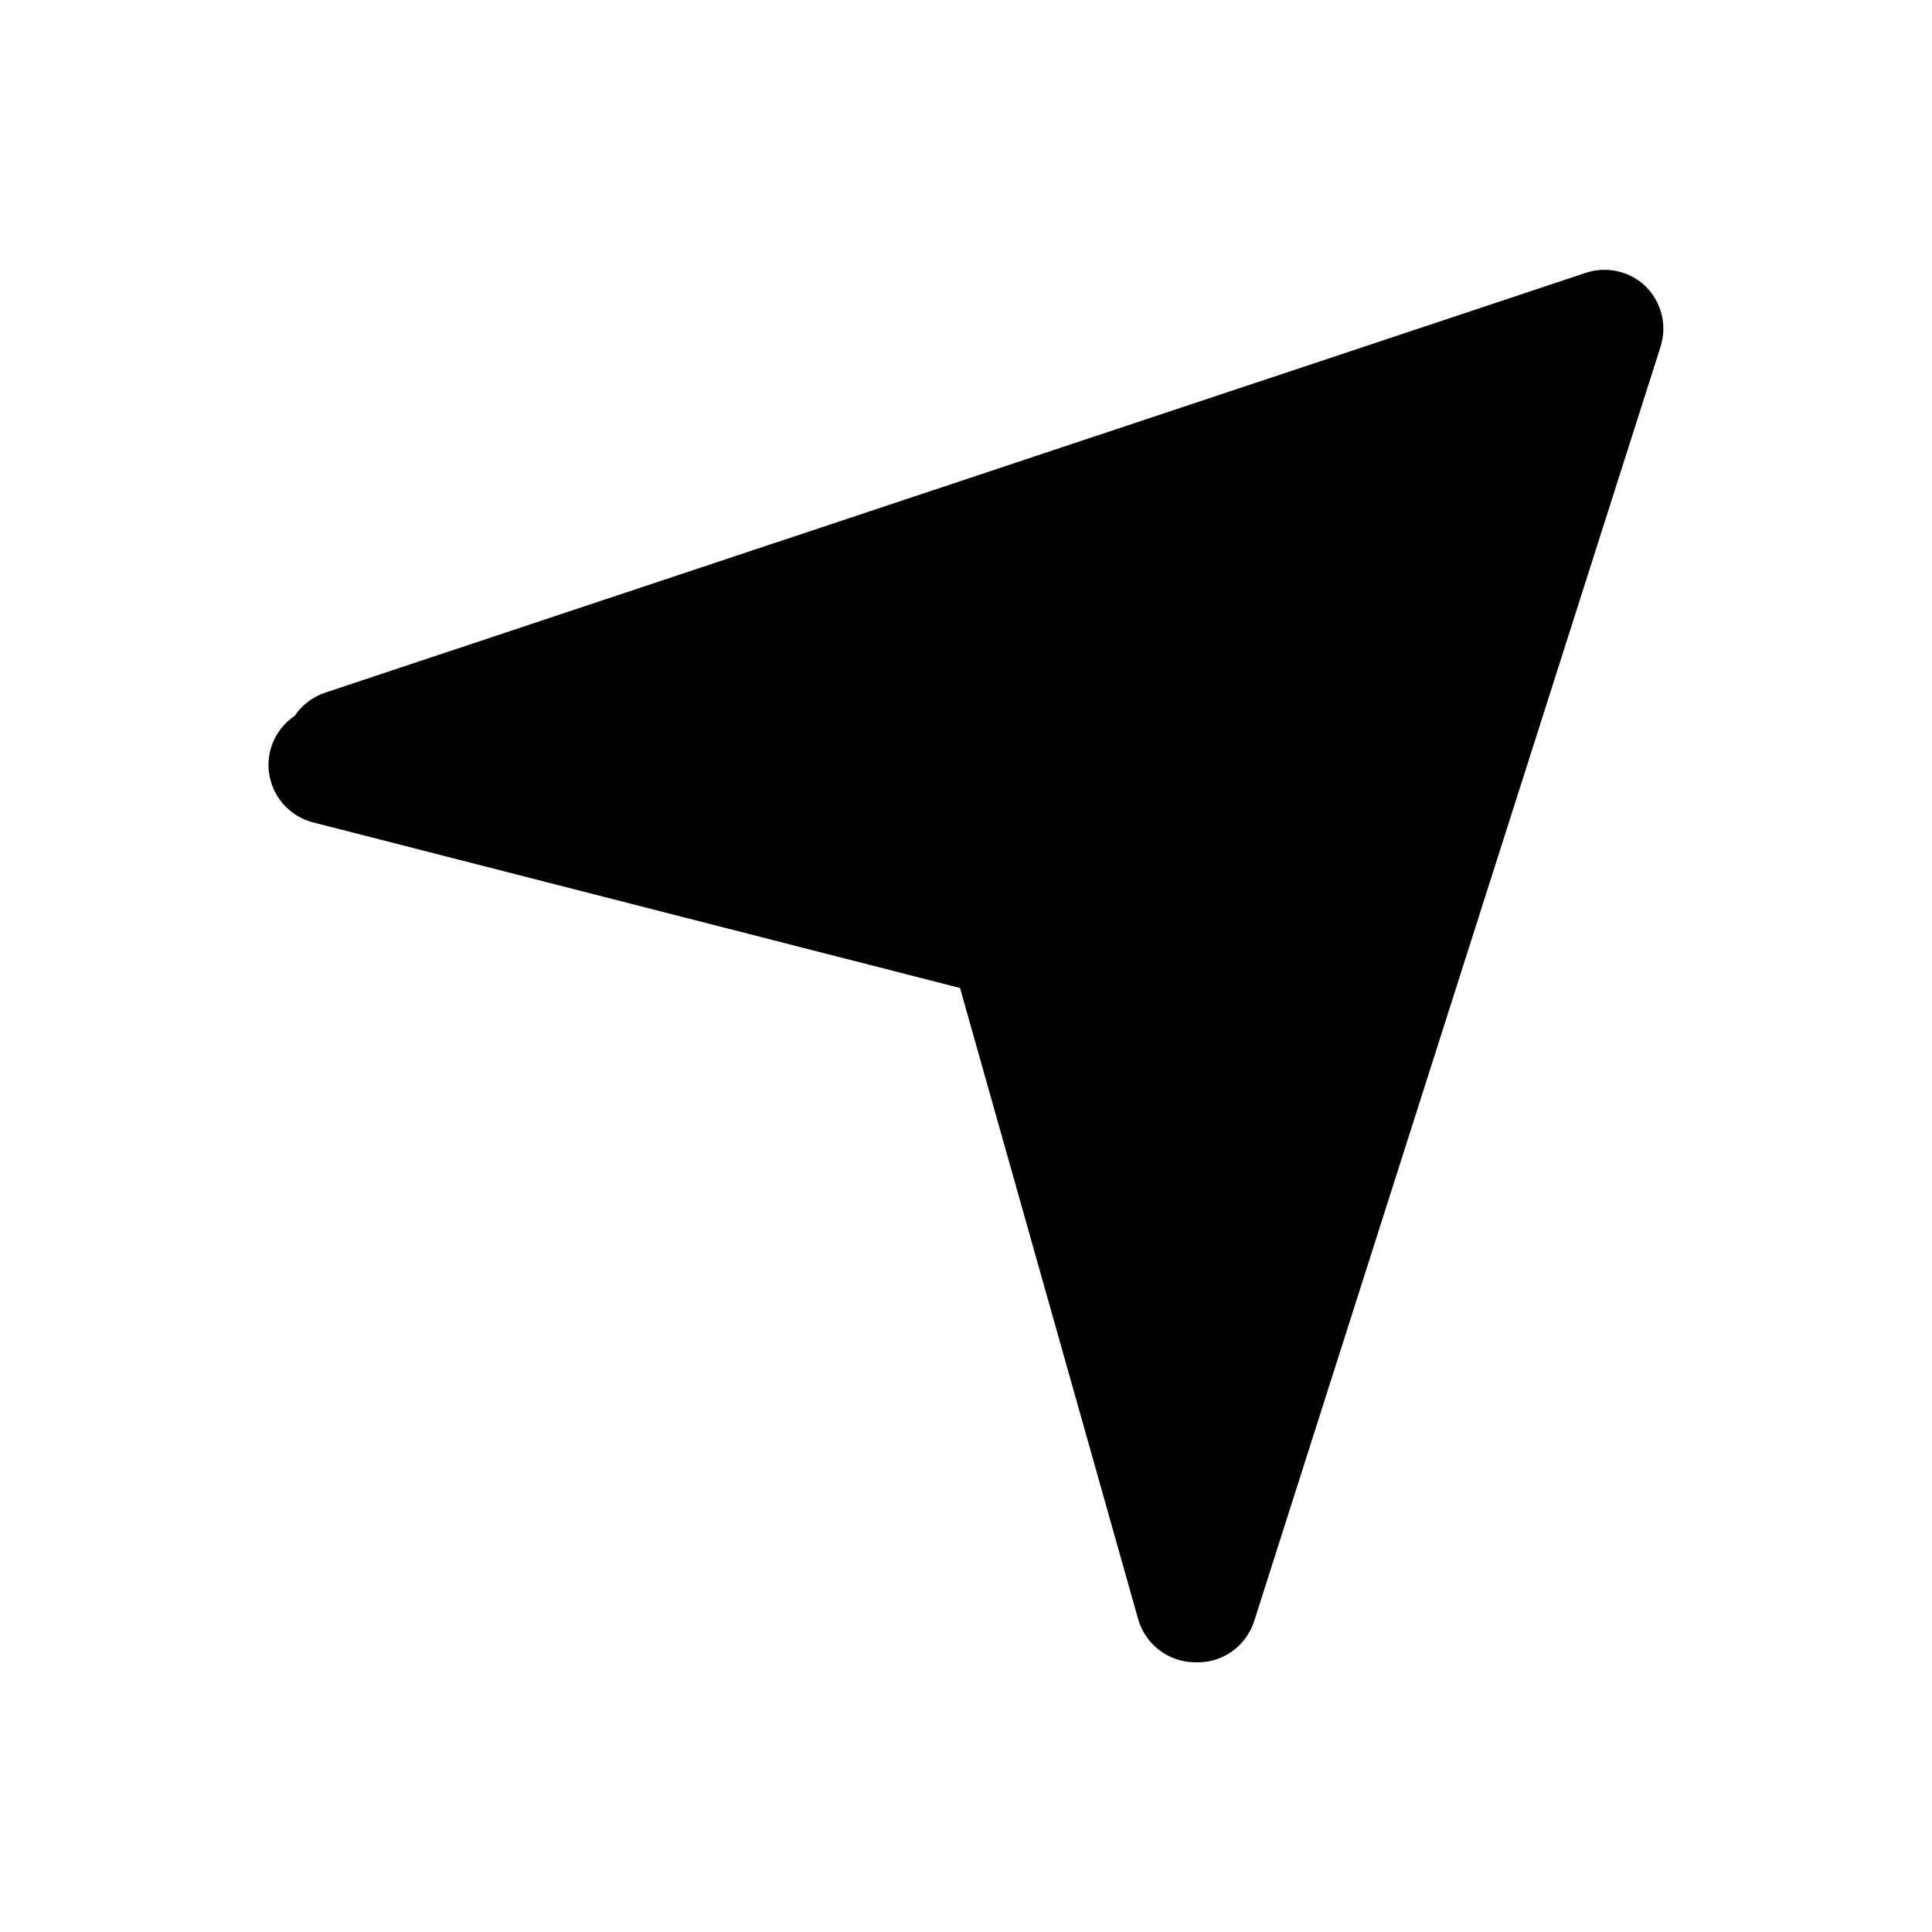
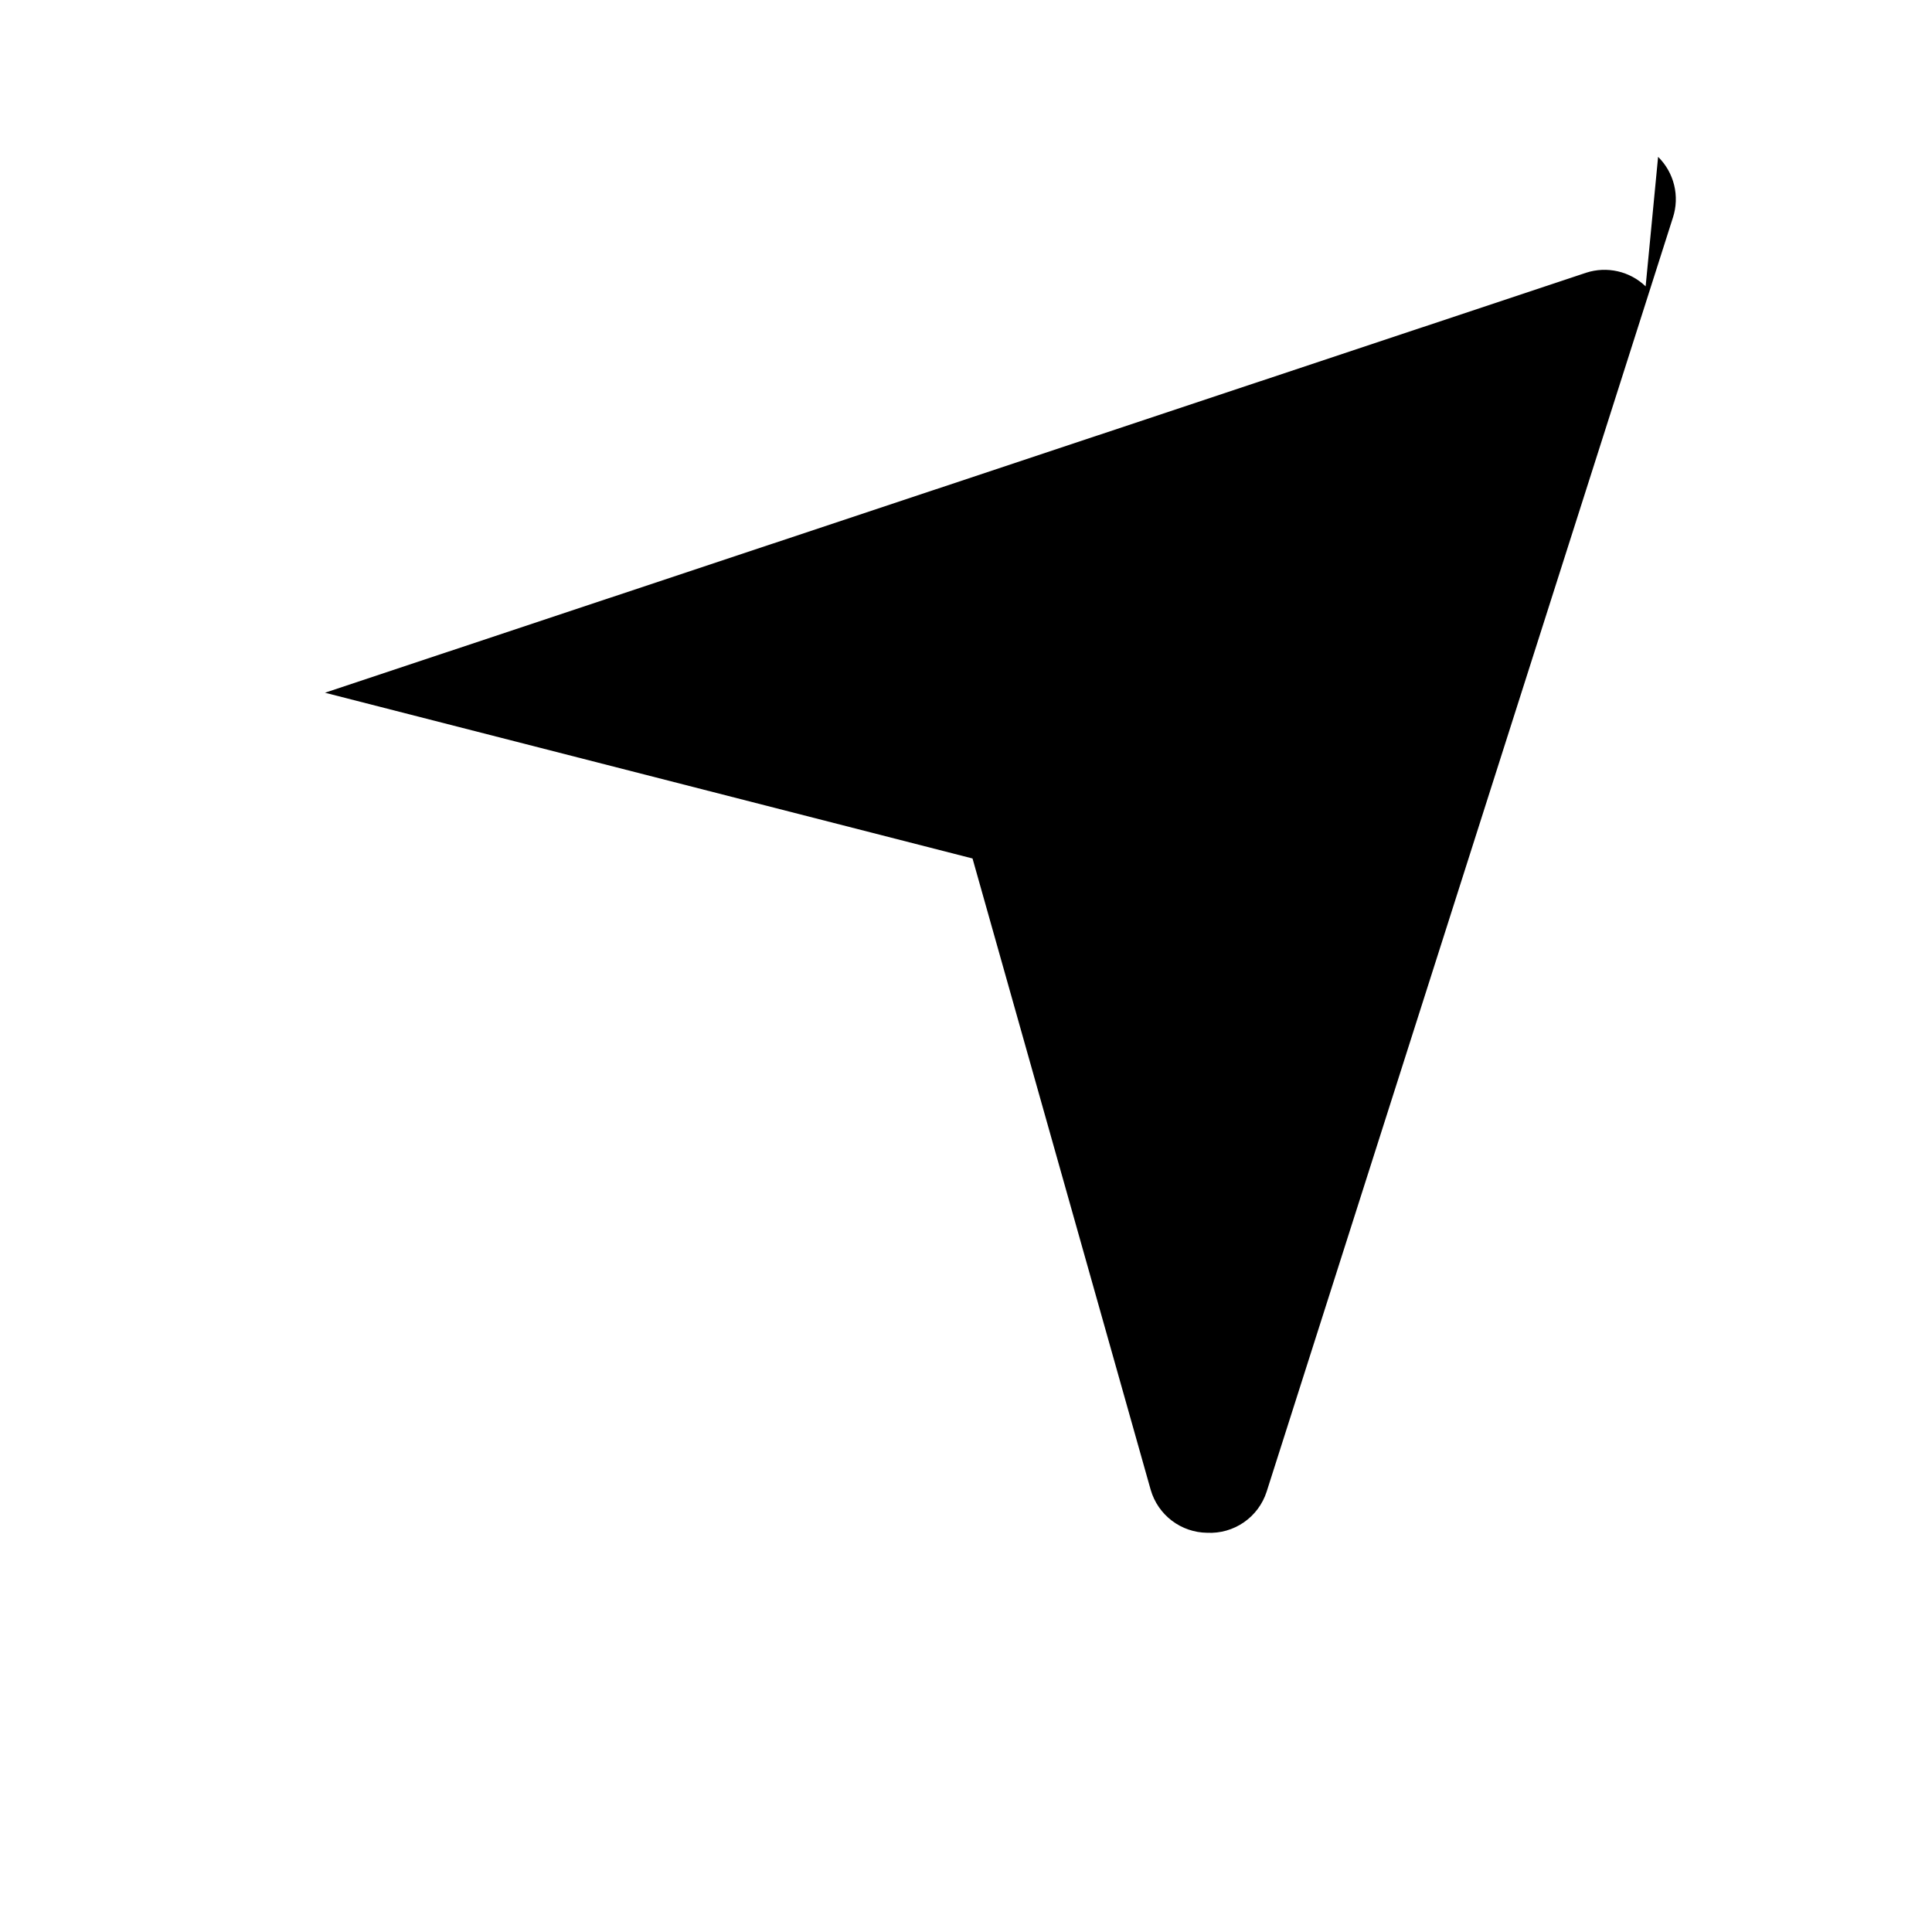
<svg xmlns="http://www.w3.org/2000/svg" fill="#000000" width="800px" height="800px" version="1.1" viewBox="144 144 512 512">
-   <path d="m580.11 219.89c-2.051-1.969-4.598-3.348-7.371-3.984-2.773-0.637-5.664-0.512-8.371 0.363l-334.25 111.31c-3.281 1.109-6.102 3.269-8.031 6.141-3.195 2.152-5.492 5.402-6.453 9.133-1.012 4.008-0.402 8.25 1.688 11.812 2.09 3.566 5.5 6.164 9.488 7.238l171.61 43.926 47.23 167.36h0.004c0.945 3.242 2.91 6.098 5.606 8.141 2.691 2.039 5.973 3.16 9.352 3.195 3.453 0.168 6.867-0.805 9.711-2.766 2.844-1.965 4.965-4.809 6.031-8.098l107.69-337.71c0.898-2.777 1.004-5.75 0.309-8.586-0.695-2.836-2.164-5.426-4.246-7.473z" />
+   <path d="m580.11 219.89c-2.051-1.969-4.598-3.348-7.371-3.984-2.773-0.637-5.664-0.512-8.371 0.363l-334.25 111.31l171.61 43.926 47.23 167.36h0.004c0.945 3.242 2.91 6.098 5.606 8.141 2.691 2.039 5.973 3.16 9.352 3.195 3.453 0.168 6.867-0.805 9.711-2.766 2.844-1.965 4.965-4.809 6.031-8.098l107.69-337.71c0.898-2.777 1.004-5.75 0.309-8.586-0.695-2.836-2.164-5.426-4.246-7.473z" />
</svg>